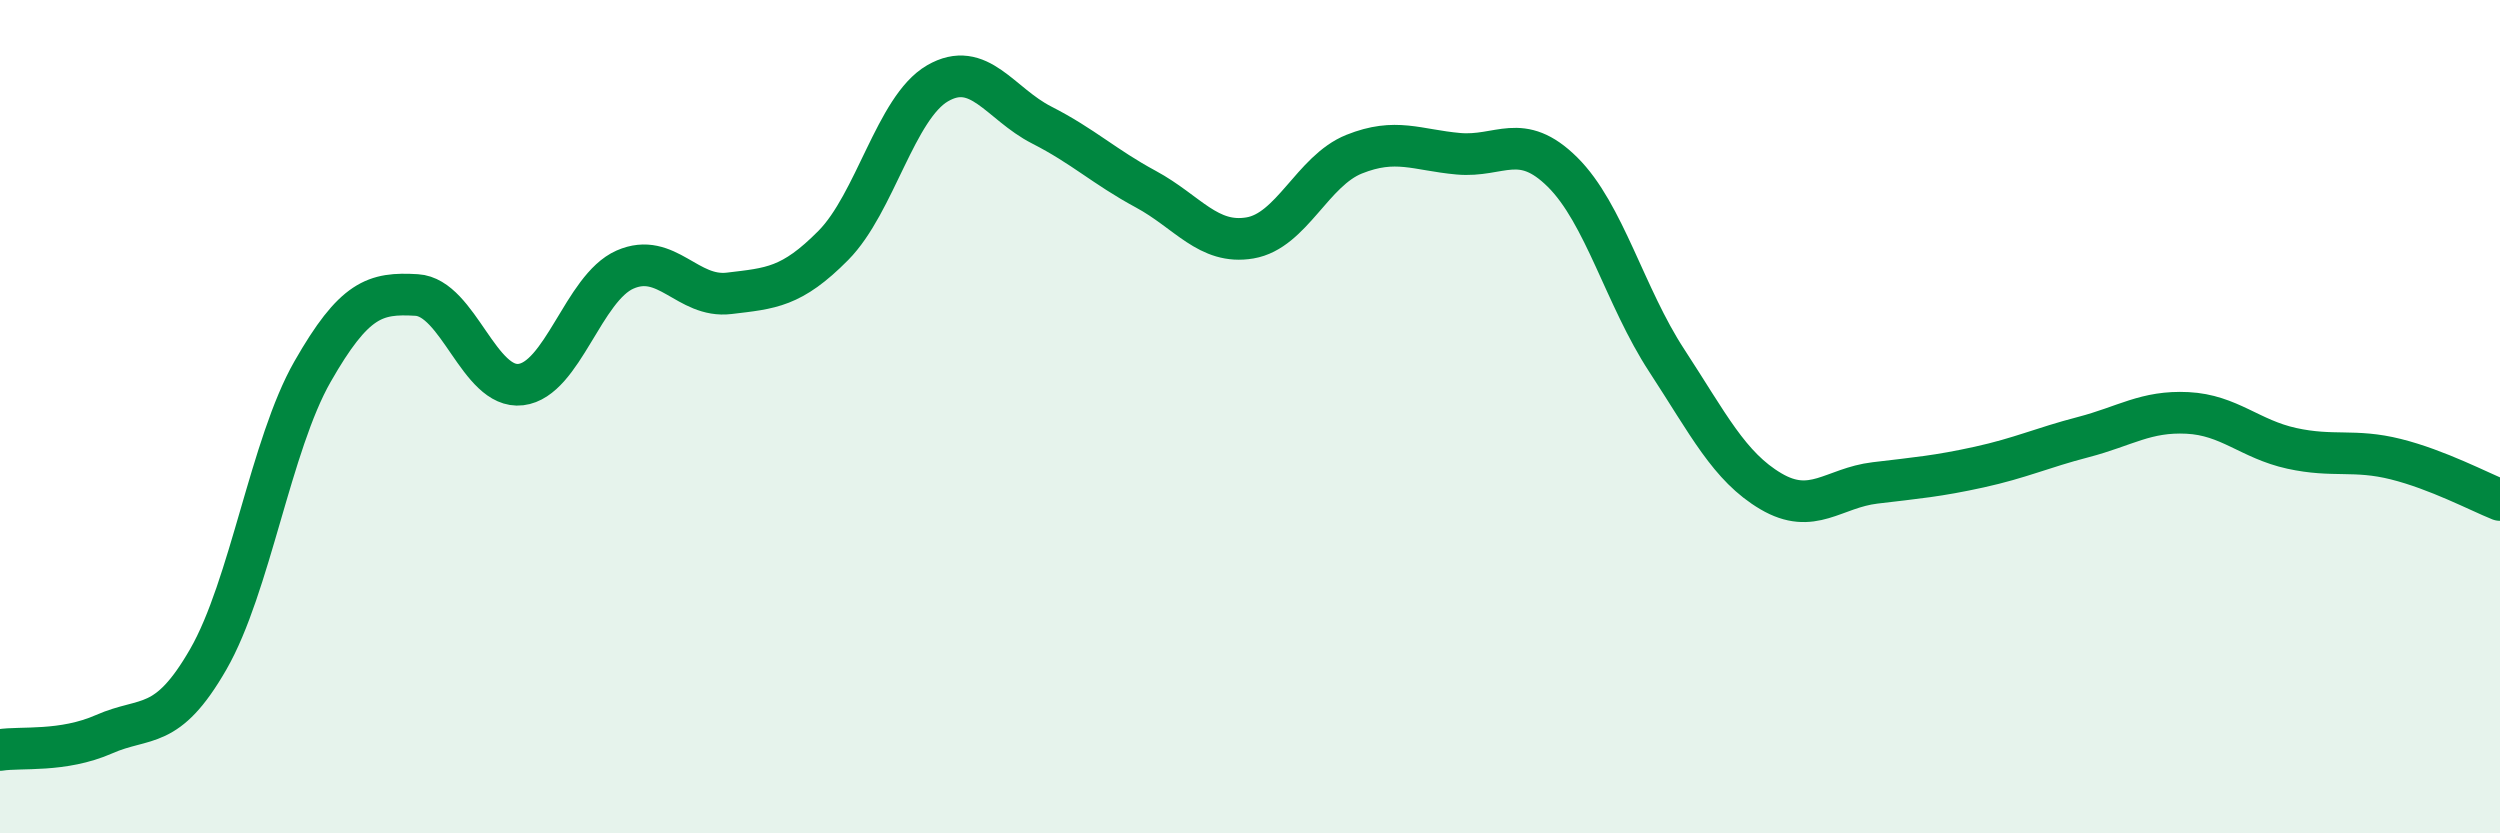
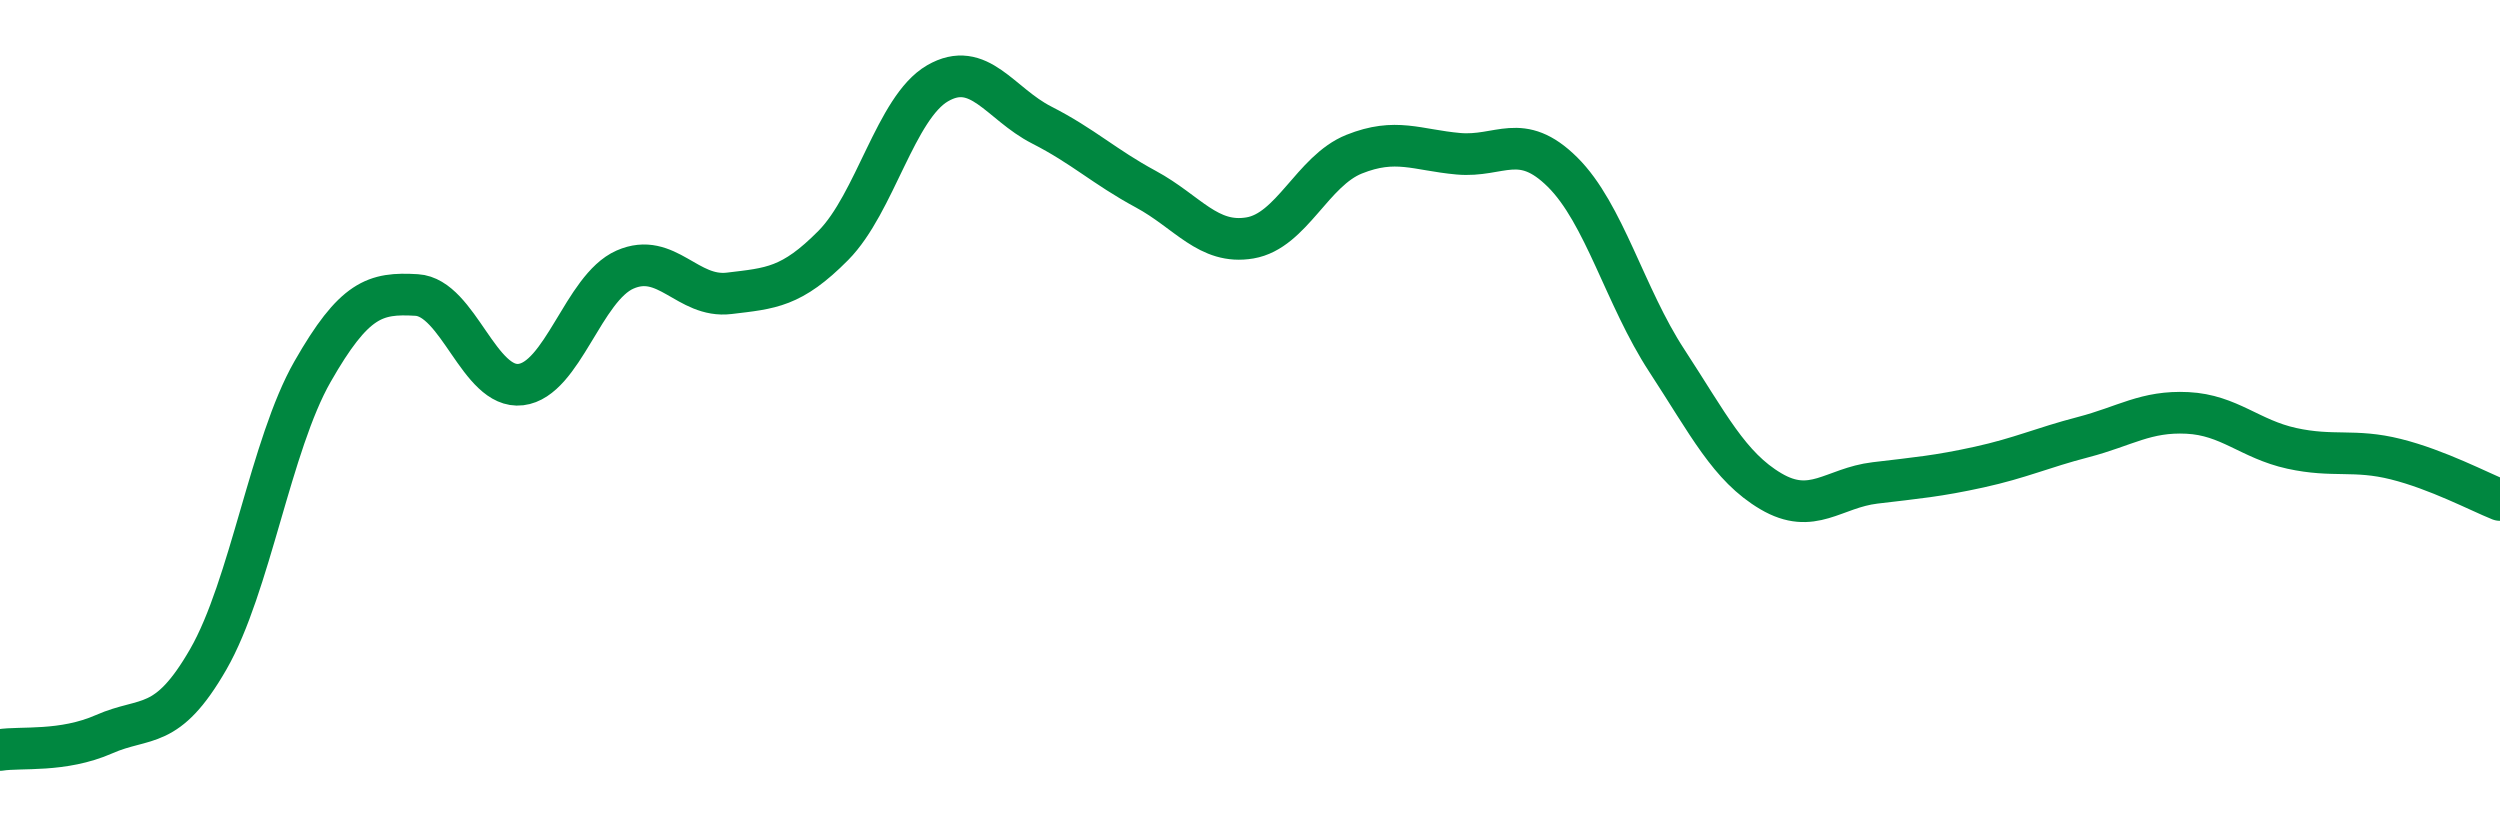
<svg xmlns="http://www.w3.org/2000/svg" width="60" height="20" viewBox="0 0 60 20">
-   <path d="M 0,18 C 0.5,17.92 1.5,18.06 2.5,17.62 C 3.5,17.18 4,17.56 5,15.82 C 6,14.08 6.5,10.67 7.5,8.92 C 8.5,7.17 9,7.02 10,7.08 C 11,7.14 11.5,9.35 12.5,9.23 C 13.5,9.11 14,6.91 15,6.47 C 16,6.03 16.5,7.16 17.5,7.04 C 18.5,6.92 19,6.9 20,5.89 C 21,4.88 21.5,2.58 22.5,2 C 23.5,1.42 24,2.49 25,3 C 26,3.51 26.5,4 27.5,4.54 C 28.5,5.08 29,5.88 30,5.71 C 31,5.54 31.5,4.1 32.5,3.7 C 33.5,3.3 34,3.6 35,3.69 C 36,3.78 36.5,3.14 37.5,4.13 C 38.5,5.12 39,7.12 40,8.65 C 41,10.18 41.5,11.2 42.5,11.79 C 43.5,12.38 44,11.71 45,11.59 C 46,11.47 46.5,11.43 47.5,11.21 C 48.5,10.99 49,10.75 50,10.49 C 51,10.23 51.5,9.86 52.5,9.91 C 53.5,9.96 54,10.54 55,10.76 C 56,10.98 56.5,10.77 57.5,11.02 C 58.5,11.27 59.5,11.8 60,12L60 20L0 20Z" fill="#008740" opacity="0.1" stroke-linecap="round" stroke-linejoin="round" />
  <path d="M 0,18 C 0.5,17.92 1.5,18.06 2.5,17.62 C 3.5,17.18 4,17.56 5,15.82 C 6,14.08 6.5,10.67 7.5,8.92 C 8.5,7.17 9,7.02 10,7.08 C 11,7.14 11.5,9.35 12.5,9.23 C 13.5,9.11 14,6.91 15,6.47 C 16,6.03 16.5,7.16 17.5,7.04 C 18.5,6.92 19,6.9 20,5.89 C 21,4.88 21.5,2.58 22.5,2 C 23.5,1.42 24,2.49 25,3 C 26,3.51 26.5,4 27.5,4.54 C 28.5,5.08 29,5.88 30,5.71 C 31,5.54 31.5,4.1 32.5,3.7 C 33.5,3.3 34,3.6 35,3.69 C 36,3.78 36.5,3.14 37.5,4.13 C 38.5,5.12 39,7.12 40,8.65 C 41,10.18 41.5,11.2 42.5,11.79 C 43.5,12.38 44,11.71 45,11.59 C 46,11.47 46.5,11.43 47.5,11.21 C 48.5,10.99 49,10.75 50,10.49 C 51,10.23 51.5,9.86 52.5,9.91 C 53.5,9.96 54,10.54 55,10.76 C 56,10.98 56.5,10.77 57.5,11.02 C 58.5,11.27 59.5,11.8 60,12" stroke="#008740" stroke-width="1" fill="none" stroke-linecap="round" stroke-linejoin="round" />
</svg>